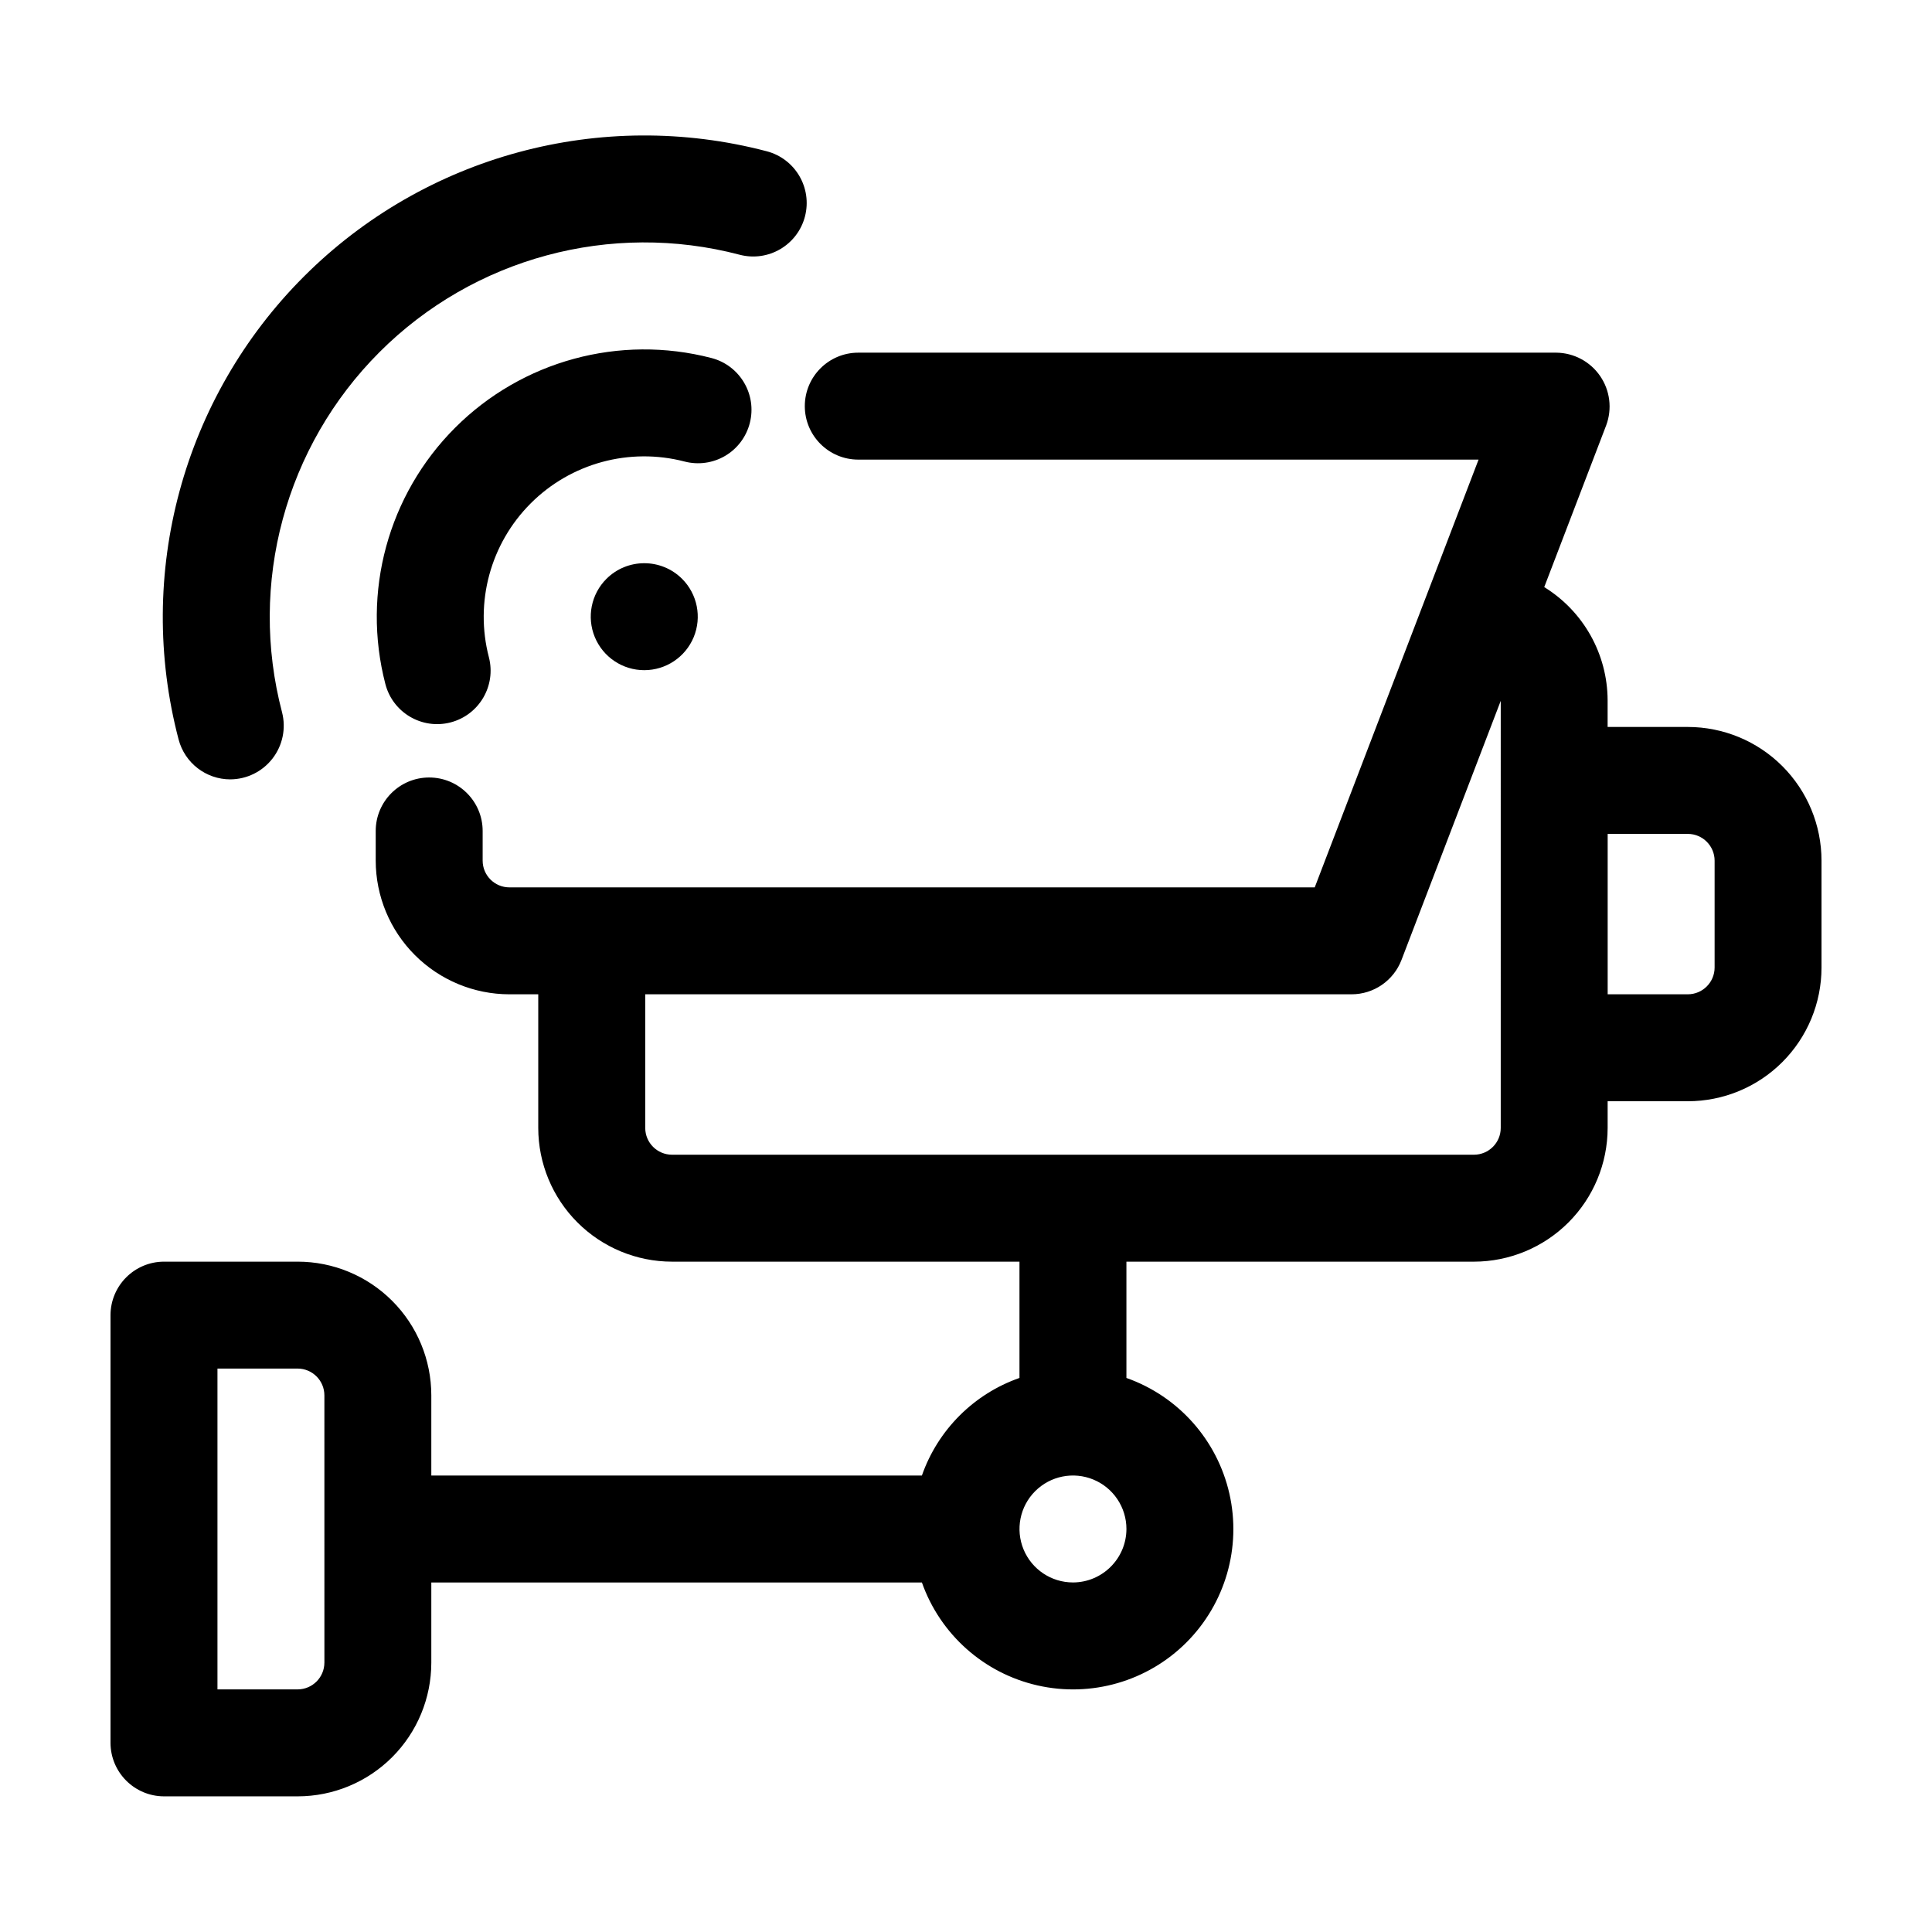
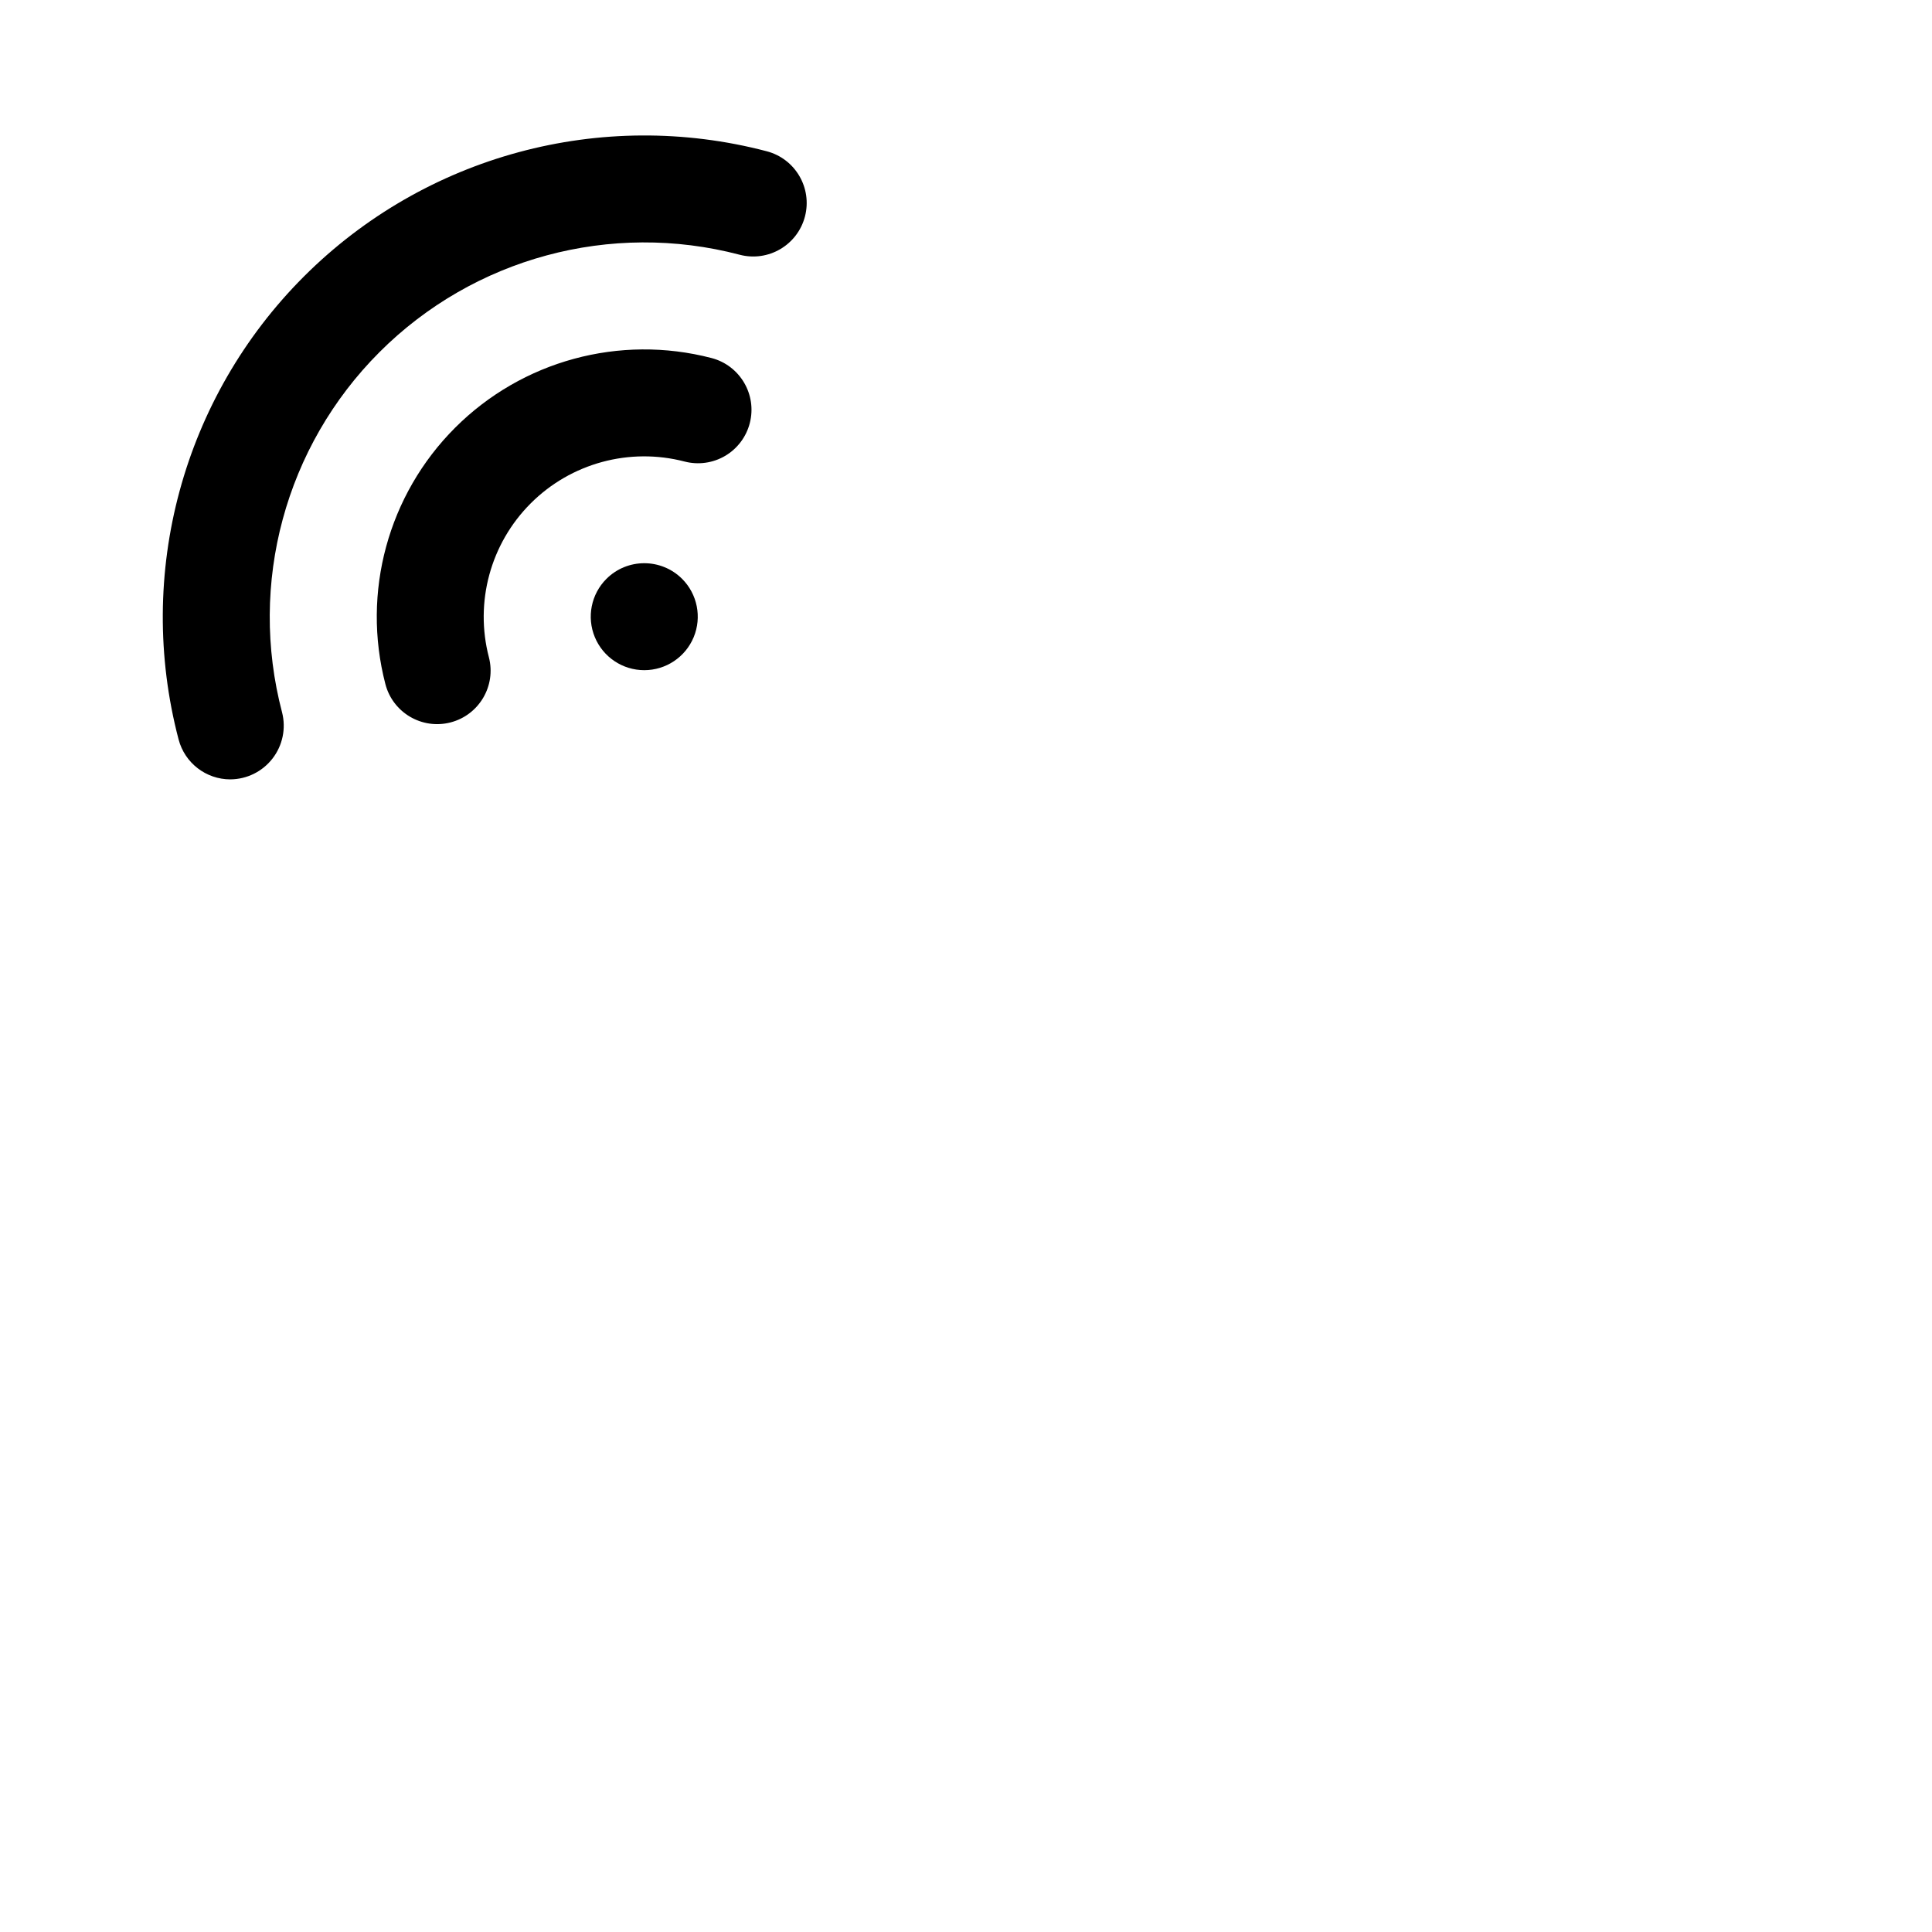
<svg xmlns="http://www.w3.org/2000/svg" fill="#000000" width="800px" height="800px" version="1.1" viewBox="144 144 512 512">
  <g>
-     <path d="m591.29 336.65h-21.254v-7.086 0.004c-0.043-12.227-6.394-23.562-16.797-29.98l16.426-42.887c1.621-4.356 1.016-9.227-1.617-13.055-2.633-3.832-6.969-6.137-11.613-6.184h-184.98c-7.828 0-14.172 6.344-14.172 14.172 0 7.824 6.344 14.168 14.172 14.168h164.38l-43.414 113.36-213.43 0.004c-3.91-0.008-7.078-3.176-7.082-7.086v-7.863c0-7.824-6.348-14.172-14.172-14.172s-14.168 6.348-14.168 14.172v7.863c0.008 9.391 3.746 18.395 10.387 25.035s15.645 10.379 25.035 10.387h7.652v35.426c0.012 9.391 3.746 18.395 10.387 25.035 6.644 6.641 15.645 10.379 25.039 10.391h92.102v30.82-0.004c-12.102 4.242-21.621 13.758-25.859 25.859h-130.01v-21.254c-0.004-9.395-3.734-18.402-10.379-25.043-6.641-6.644-15.648-10.379-25.043-10.379h-35.426c-7.816 0.02-14.145 6.352-14.168 14.168v113.36c0.023 7.816 6.352 14.148 14.168 14.172h35.426c9.395-0.004 18.402-3.738 25.043-10.379 6.644-6.644 10.375-15.652 10.379-25.047v-21.254h130.01c4.856 13.758 16.434 24.062 30.664 27.289 14.227 3.227 29.117-1.074 39.434-11.391 10.316-10.316 14.617-25.207 11.391-39.434-3.231-14.23-13.531-25.805-27.289-30.664v-30.82l92.102 0.004c9.391-0.012 18.395-3.75 25.039-10.391 6.641-6.641 10.375-15.645 10.387-25.035v-7.086h21.254c9.395-0.004 18.402-3.734 25.043-10.379 6.644-6.641 10.379-15.648 10.379-25.043v-28.34c0-9.395-3.734-18.402-10.379-25.047-6.641-6.641-15.648-10.375-25.043-10.379zm-361.32 247.97h-0.004c-0.008 3.91-3.176 7.074-7.082 7.086h-21.254v-85.02h21.254c3.906 0.012 7.074 3.18 7.082 7.086zm198.38-21.254h-0.004c-5.731 0-10.895-3.453-13.09-8.746-2.191-5.297-0.98-11.391 3.07-15.441 4.055-4.055 10.148-5.266 15.445-3.074 5.293 2.195 8.746 7.363 8.746 13.094-0.023 7.816-6.356 14.145-14.172 14.168zm113.36-120.44c-0.004 3.91-3.176 7.078-7.086 7.086h-212.54c-3.91-0.008-7.082-3.176-7.086-7.086v-35.426h187.18c5.871 0.004 11.133-3.617 13.234-9.102l26.301-68.668zm56.68-42.508c-0.012 3.906-3.18 7.07-7.086 7.082h-21.254v-42.508h21.254c3.906 0.012 7.074 3.176 7.086 7.086z" />
    <path d="m304.71 297.4c-4.055 4.055-5.269 10.152-3.074 15.453 2.195 5.297 7.363 8.75 13.098 8.75s10.906-3.453 13.102-8.75c2.191-5.301 0.98-11.398-3.074-15.453-5.543-5.523-14.508-5.523-20.051 0z" />
    <path d="m342.7 256.14c1.957-7.574-2.598-15.305-10.172-17.266-24.316-6.312-50.16 0.719-67.922 18.48-17.766 17.766-24.797 43.609-18.477 67.926 1.961 7.574 9.691 12.129 17.266 10.168 7.574-1.961 12.125-9.691 10.168-17.266-3.805-14.602 0.414-30.121 11.082-40.789 10.668-10.668 26.191-14.883 40.789-11.078 3.641 0.941 7.504 0.398 10.742-1.508 3.238-1.91 5.586-5.027 6.523-8.668z" />
    <path d="m205.03 350.54c4.383-0.02 8.516-2.059 11.195-5.531 2.684-3.469 3.613-7.981 2.523-12.23-8.977-34.145 0.852-70.488 25.816-95.457 24.965-24.965 61.312-34.793 95.457-25.812 7.57 1.98 15.316-2.551 17.297-10.125 1.98-7.57-2.551-15.312-10.121-17.297-43.887-11.523-90.586 1.117-122.67 33.199-32.082 32.082-44.723 78.785-33.199 122.67 1.633 6.231 7.258 10.578 13.699 10.586z" />
  </g>
</svg>